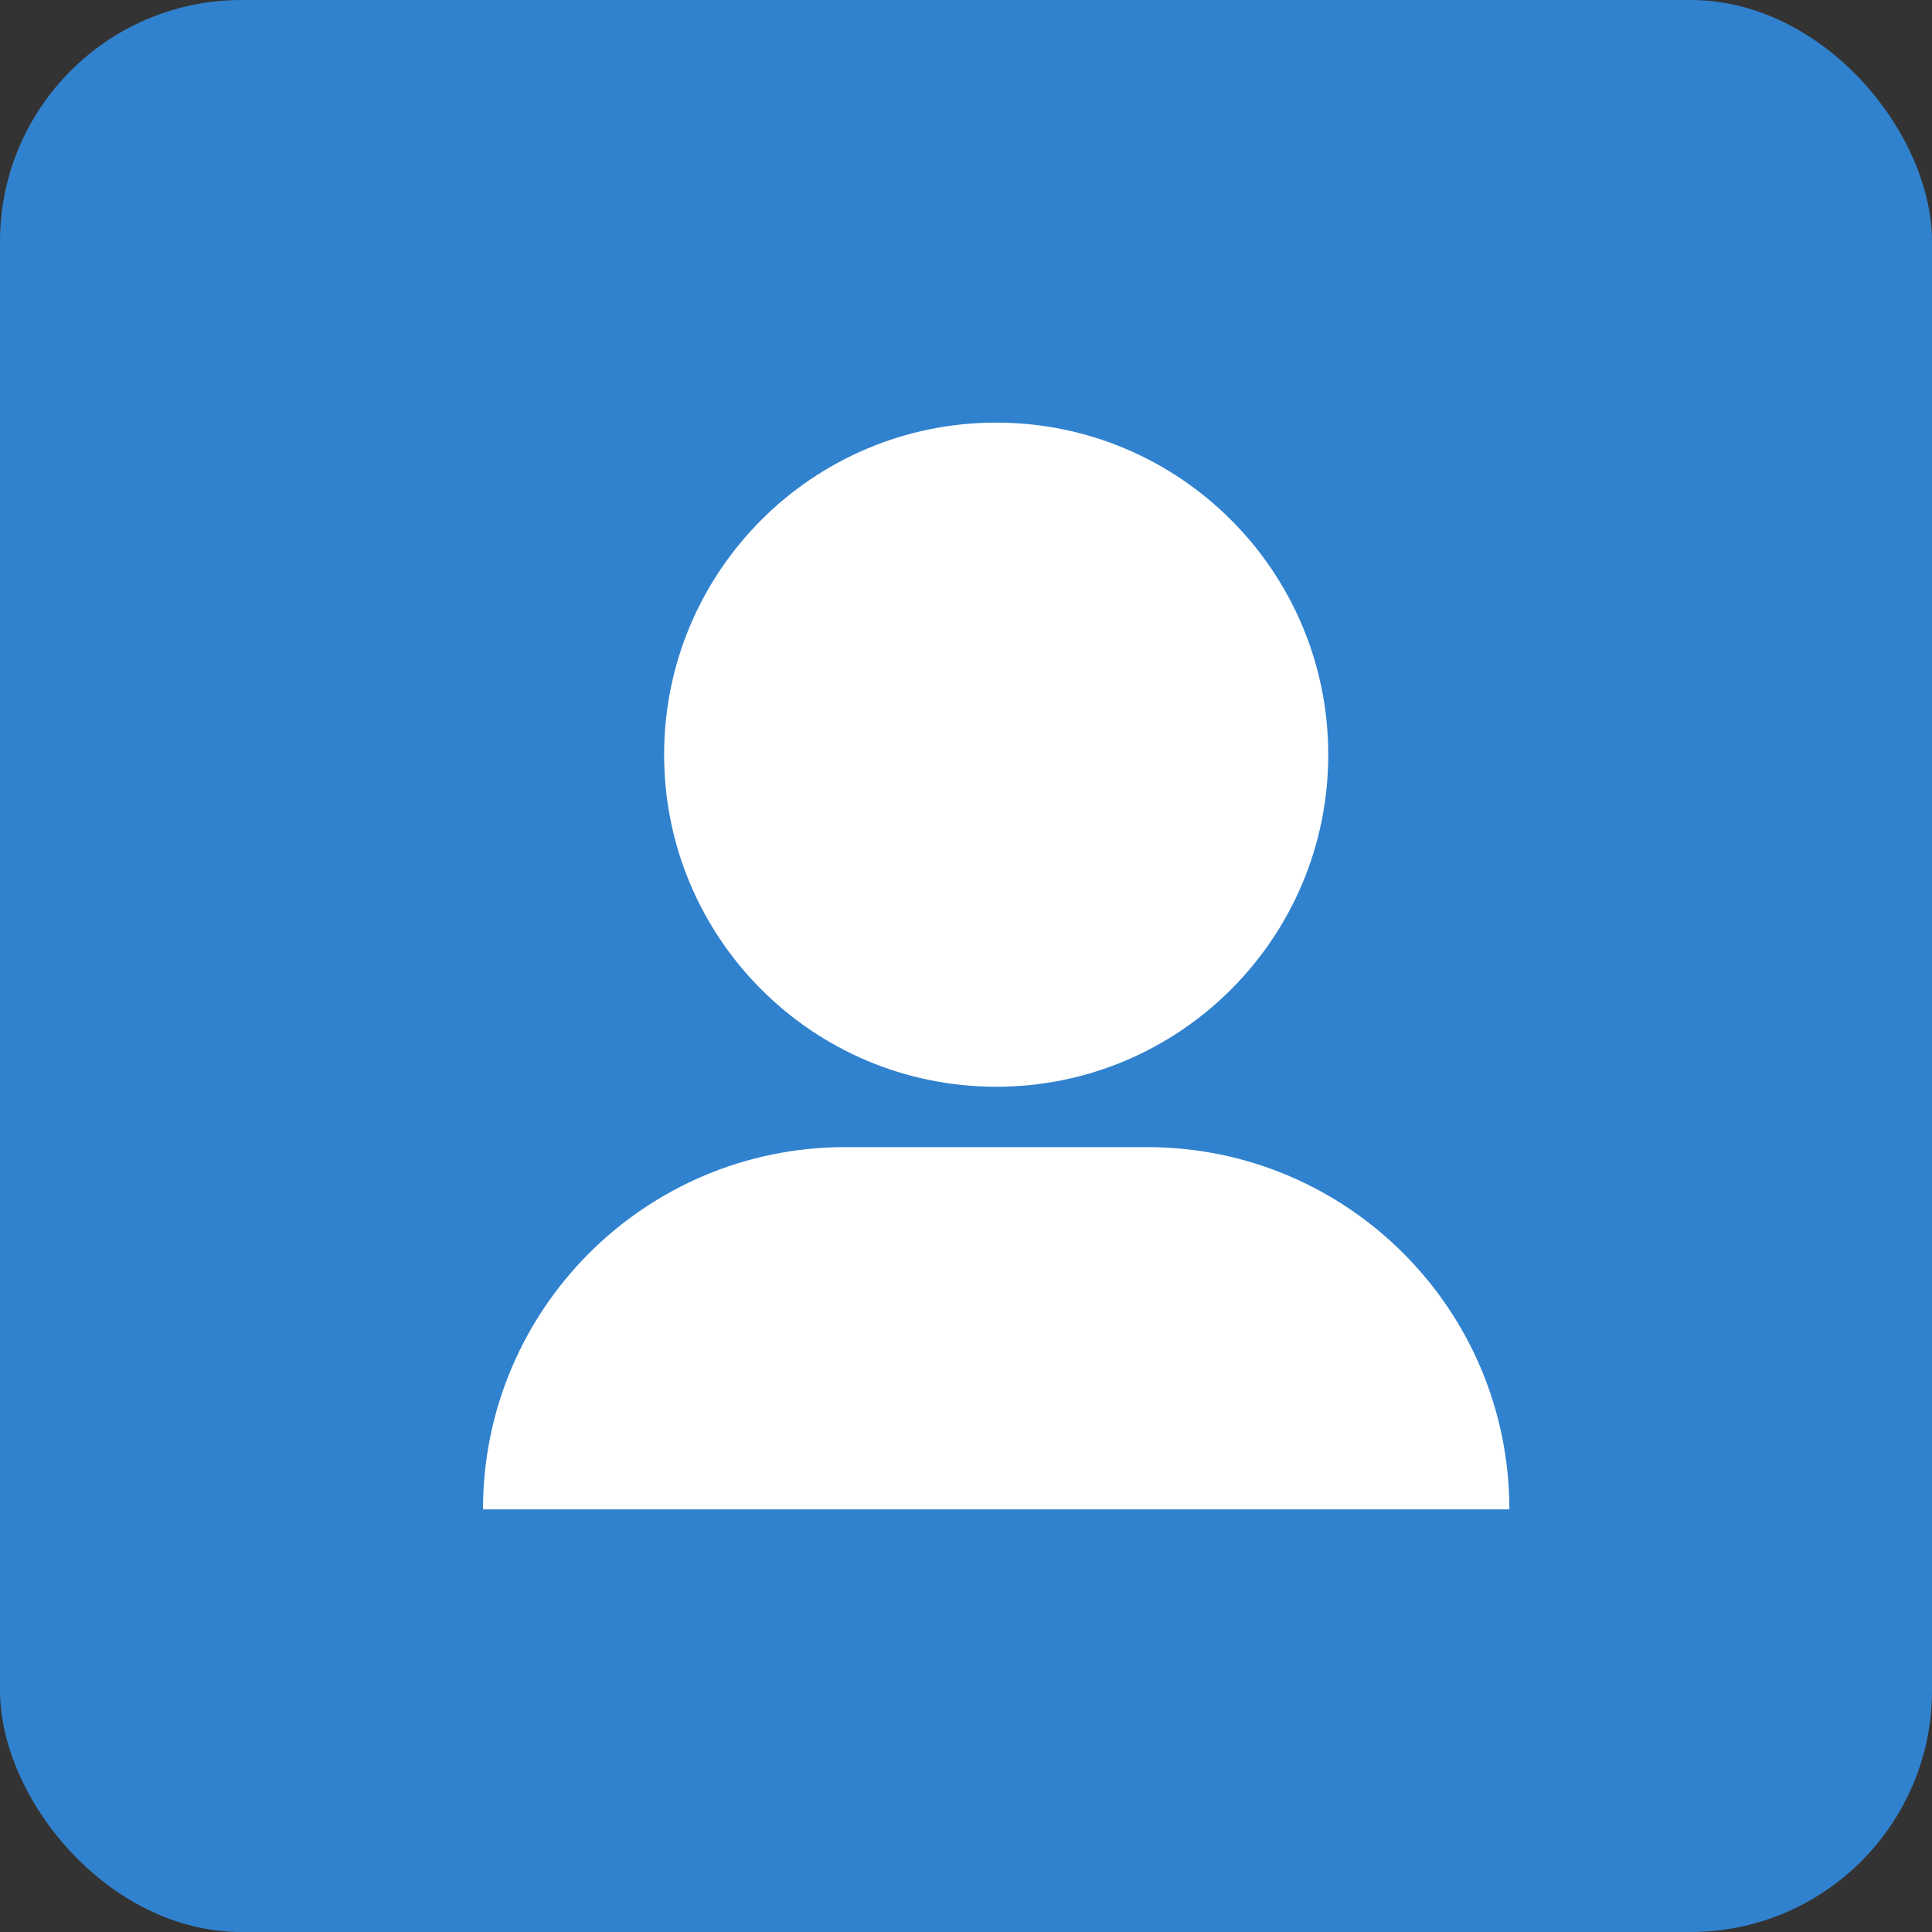
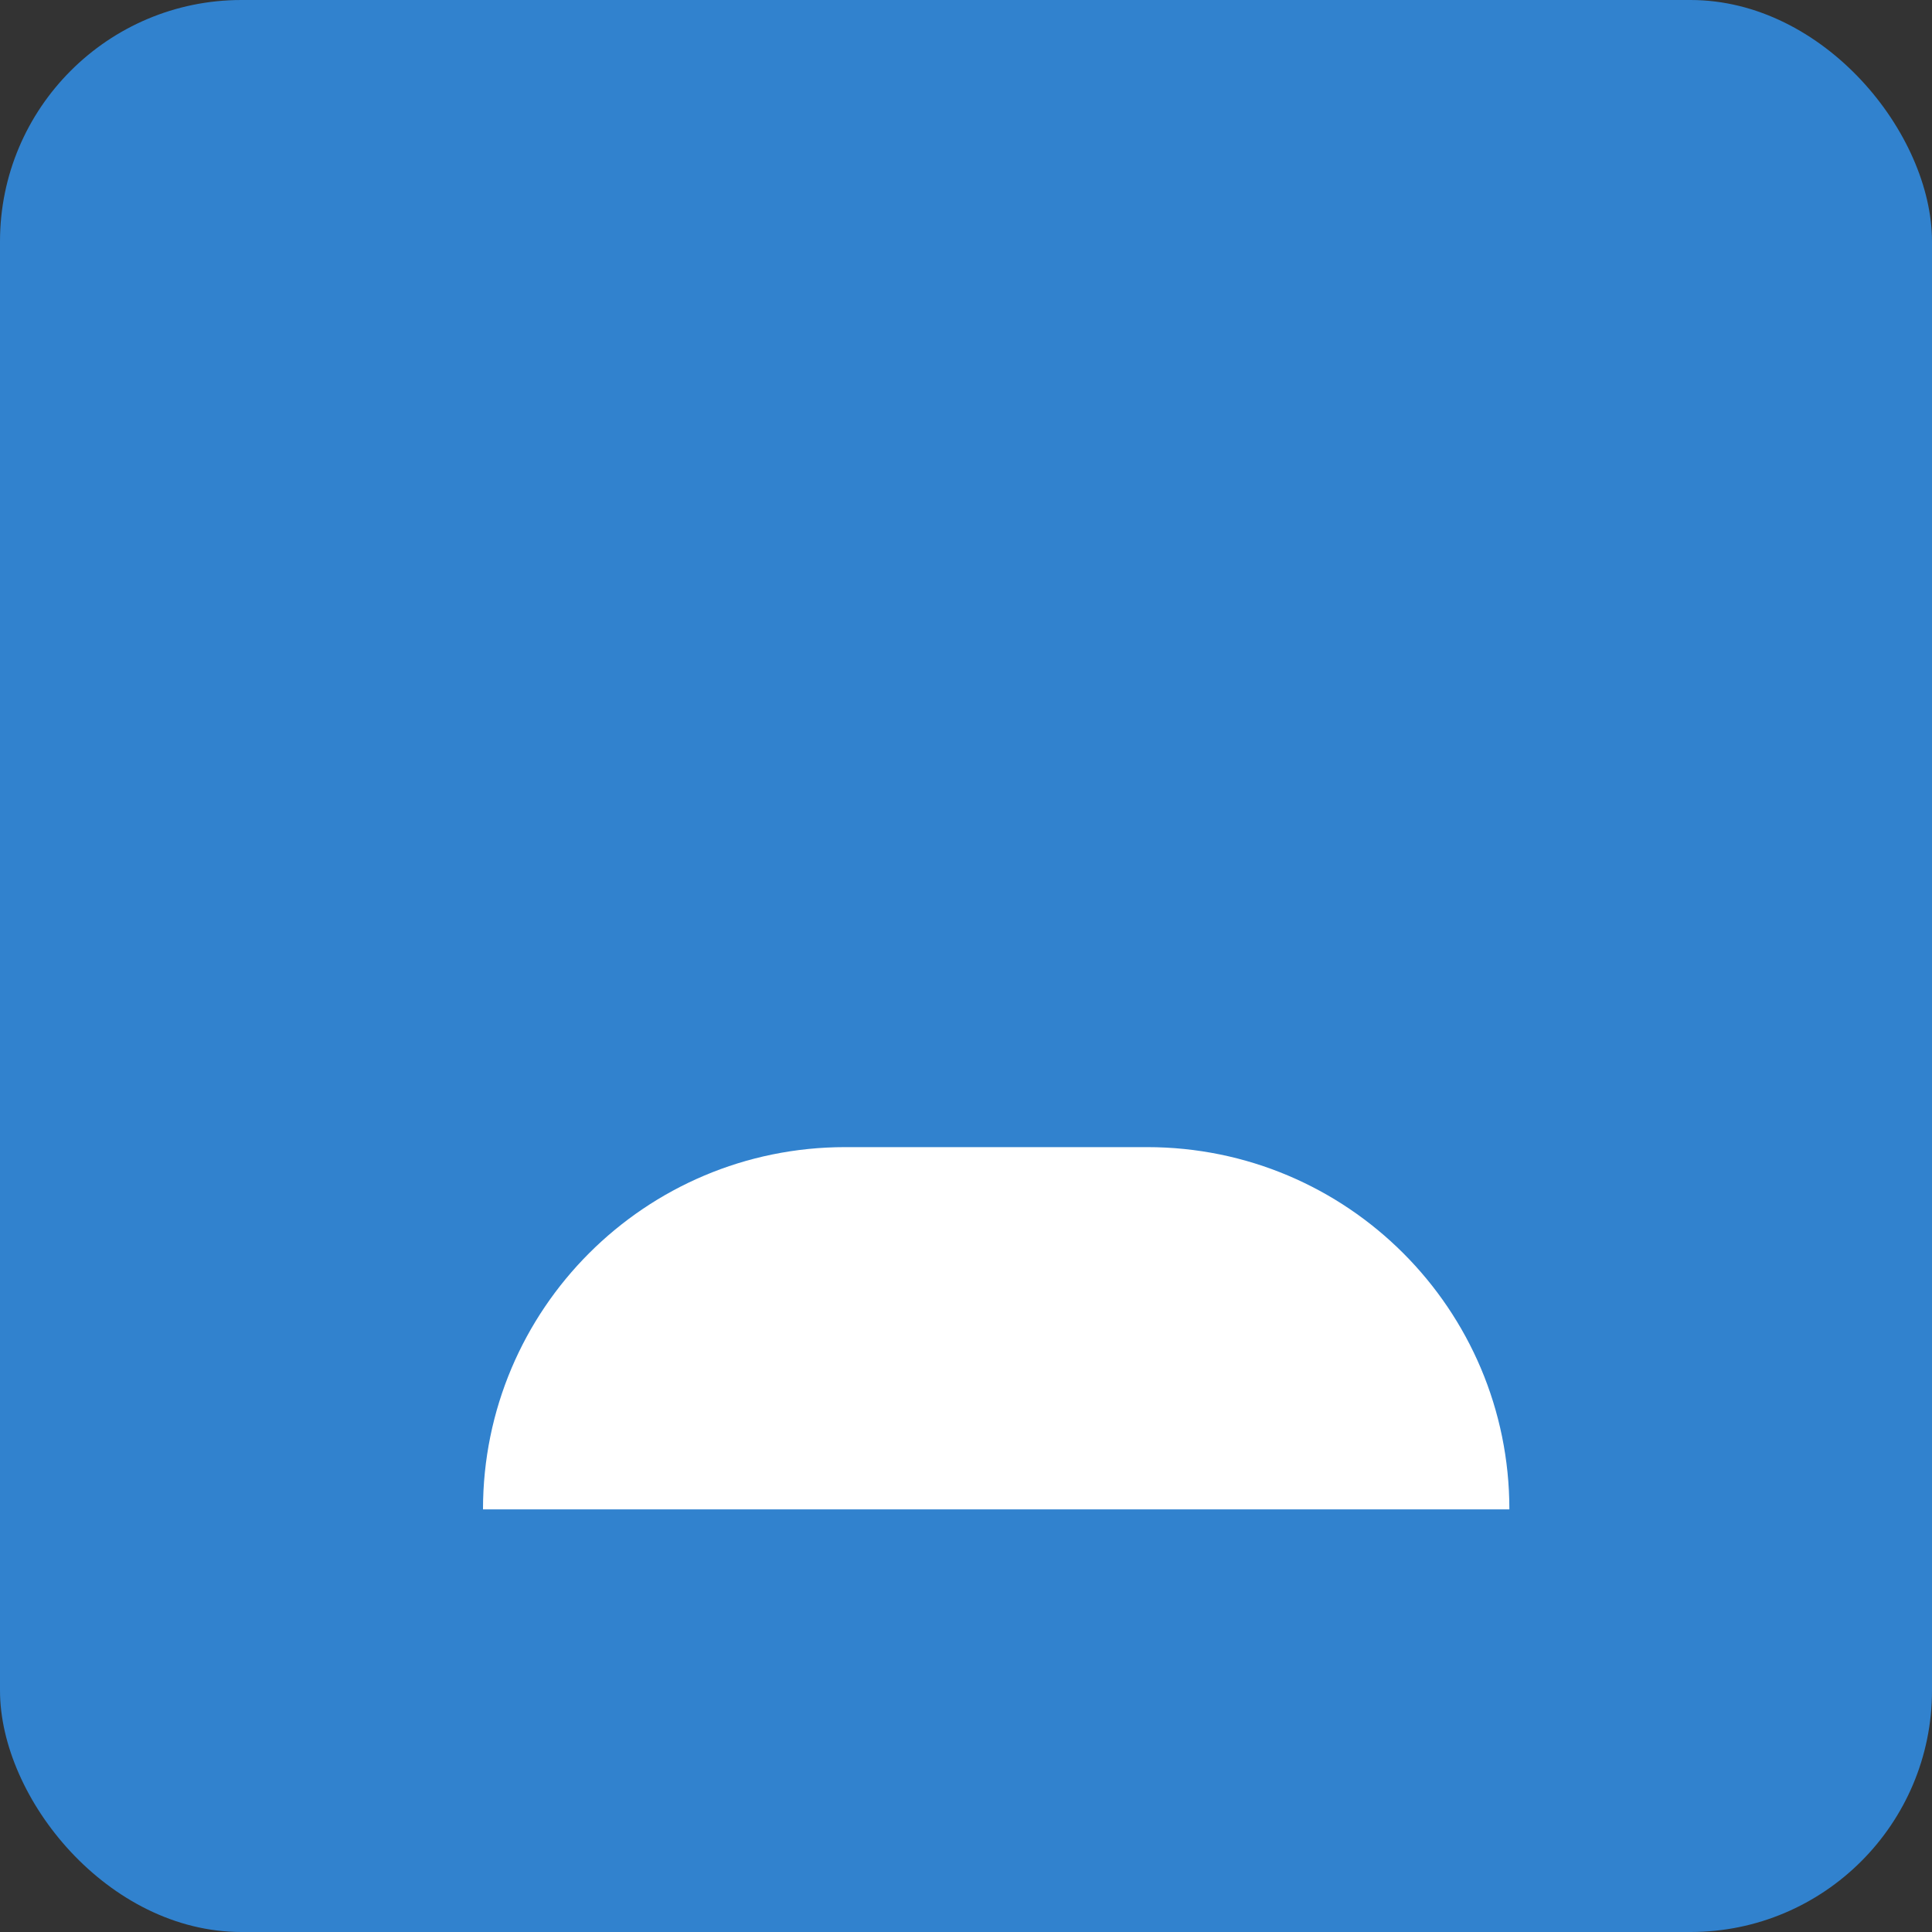
<svg xmlns="http://www.w3.org/2000/svg" width="32" height="32" viewBox="0 0 32 32" fill="none">
  <rect x="0" y="0" width="32" height="32" fill="#333333" stroke="none" />
  <rect width="32" height="32" rx="4" fill="#3182CE" />
-   <path d="M16.5 7C19.538 7 22 9.462 22 12.5C22 15.538 19.538 18 16.5 18C13.462 18 11 15.538 11 12.5C11 9.462 13.462 7 16.5 7Z" fill="white" />
  <path d="M8 25C8 21.686 10.686 19 14 19H19C22.314 19 25 21.686 25 25V25H8V25Z" fill="white" />
</svg>